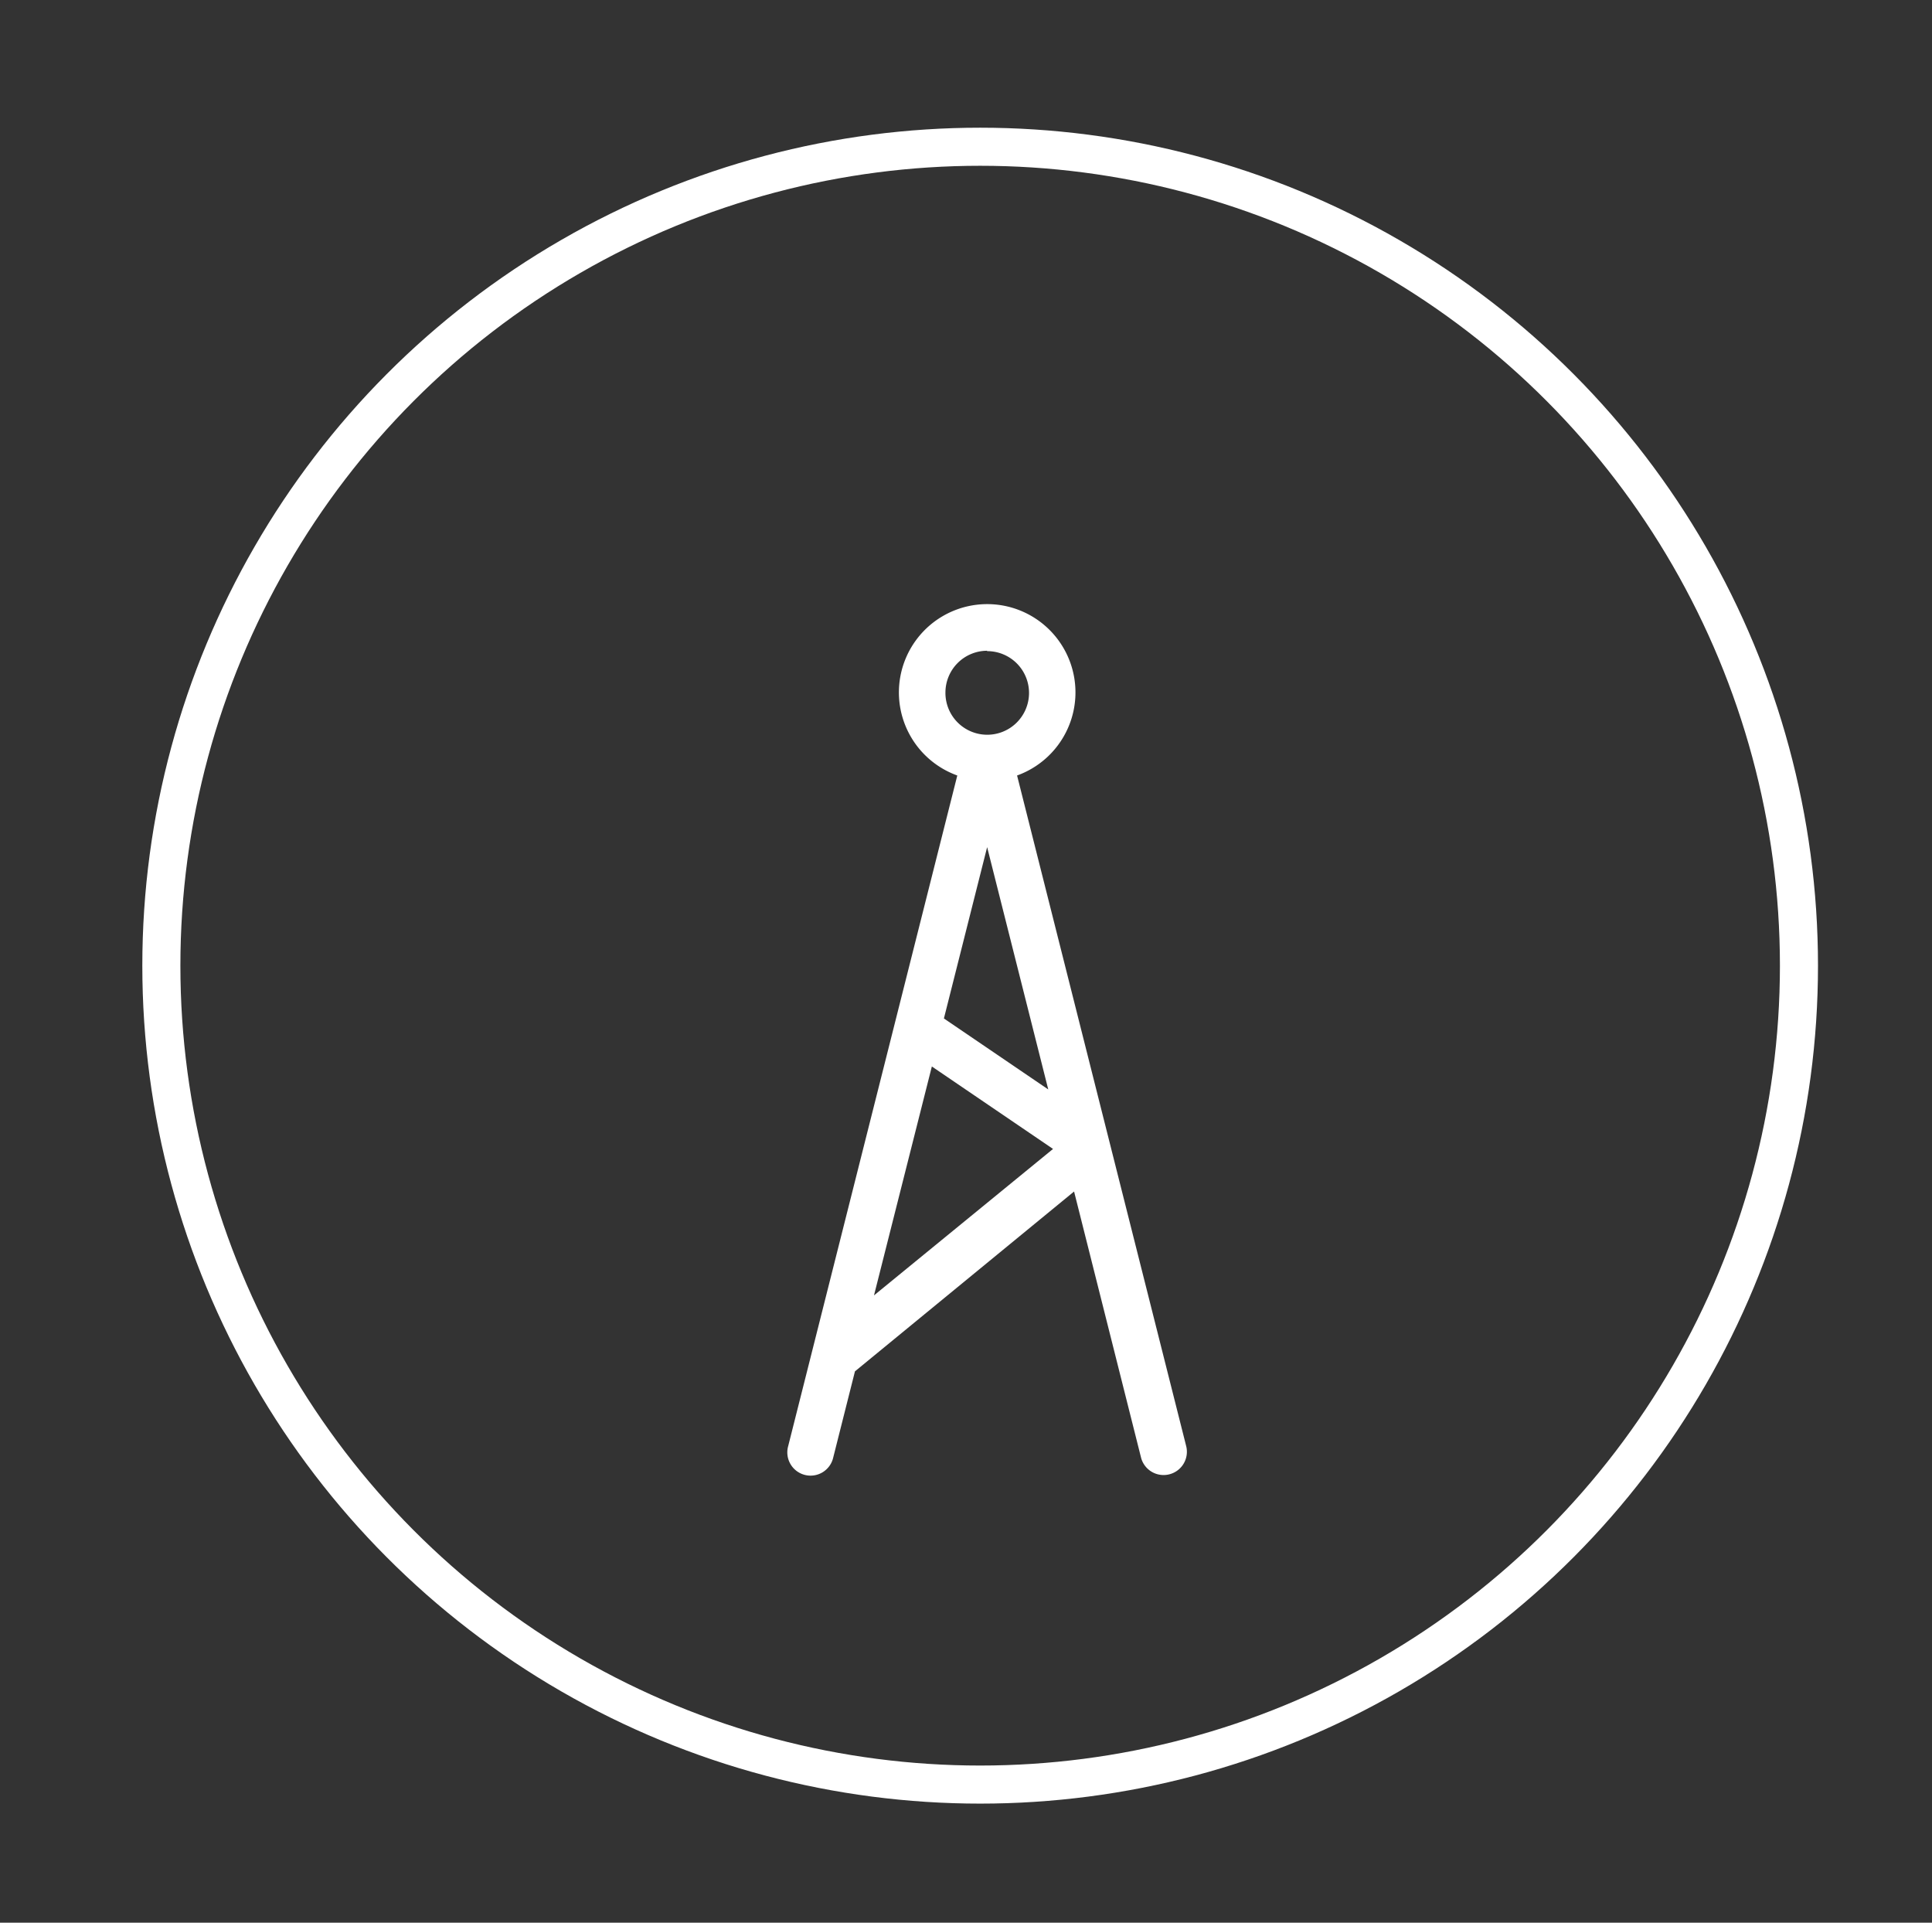
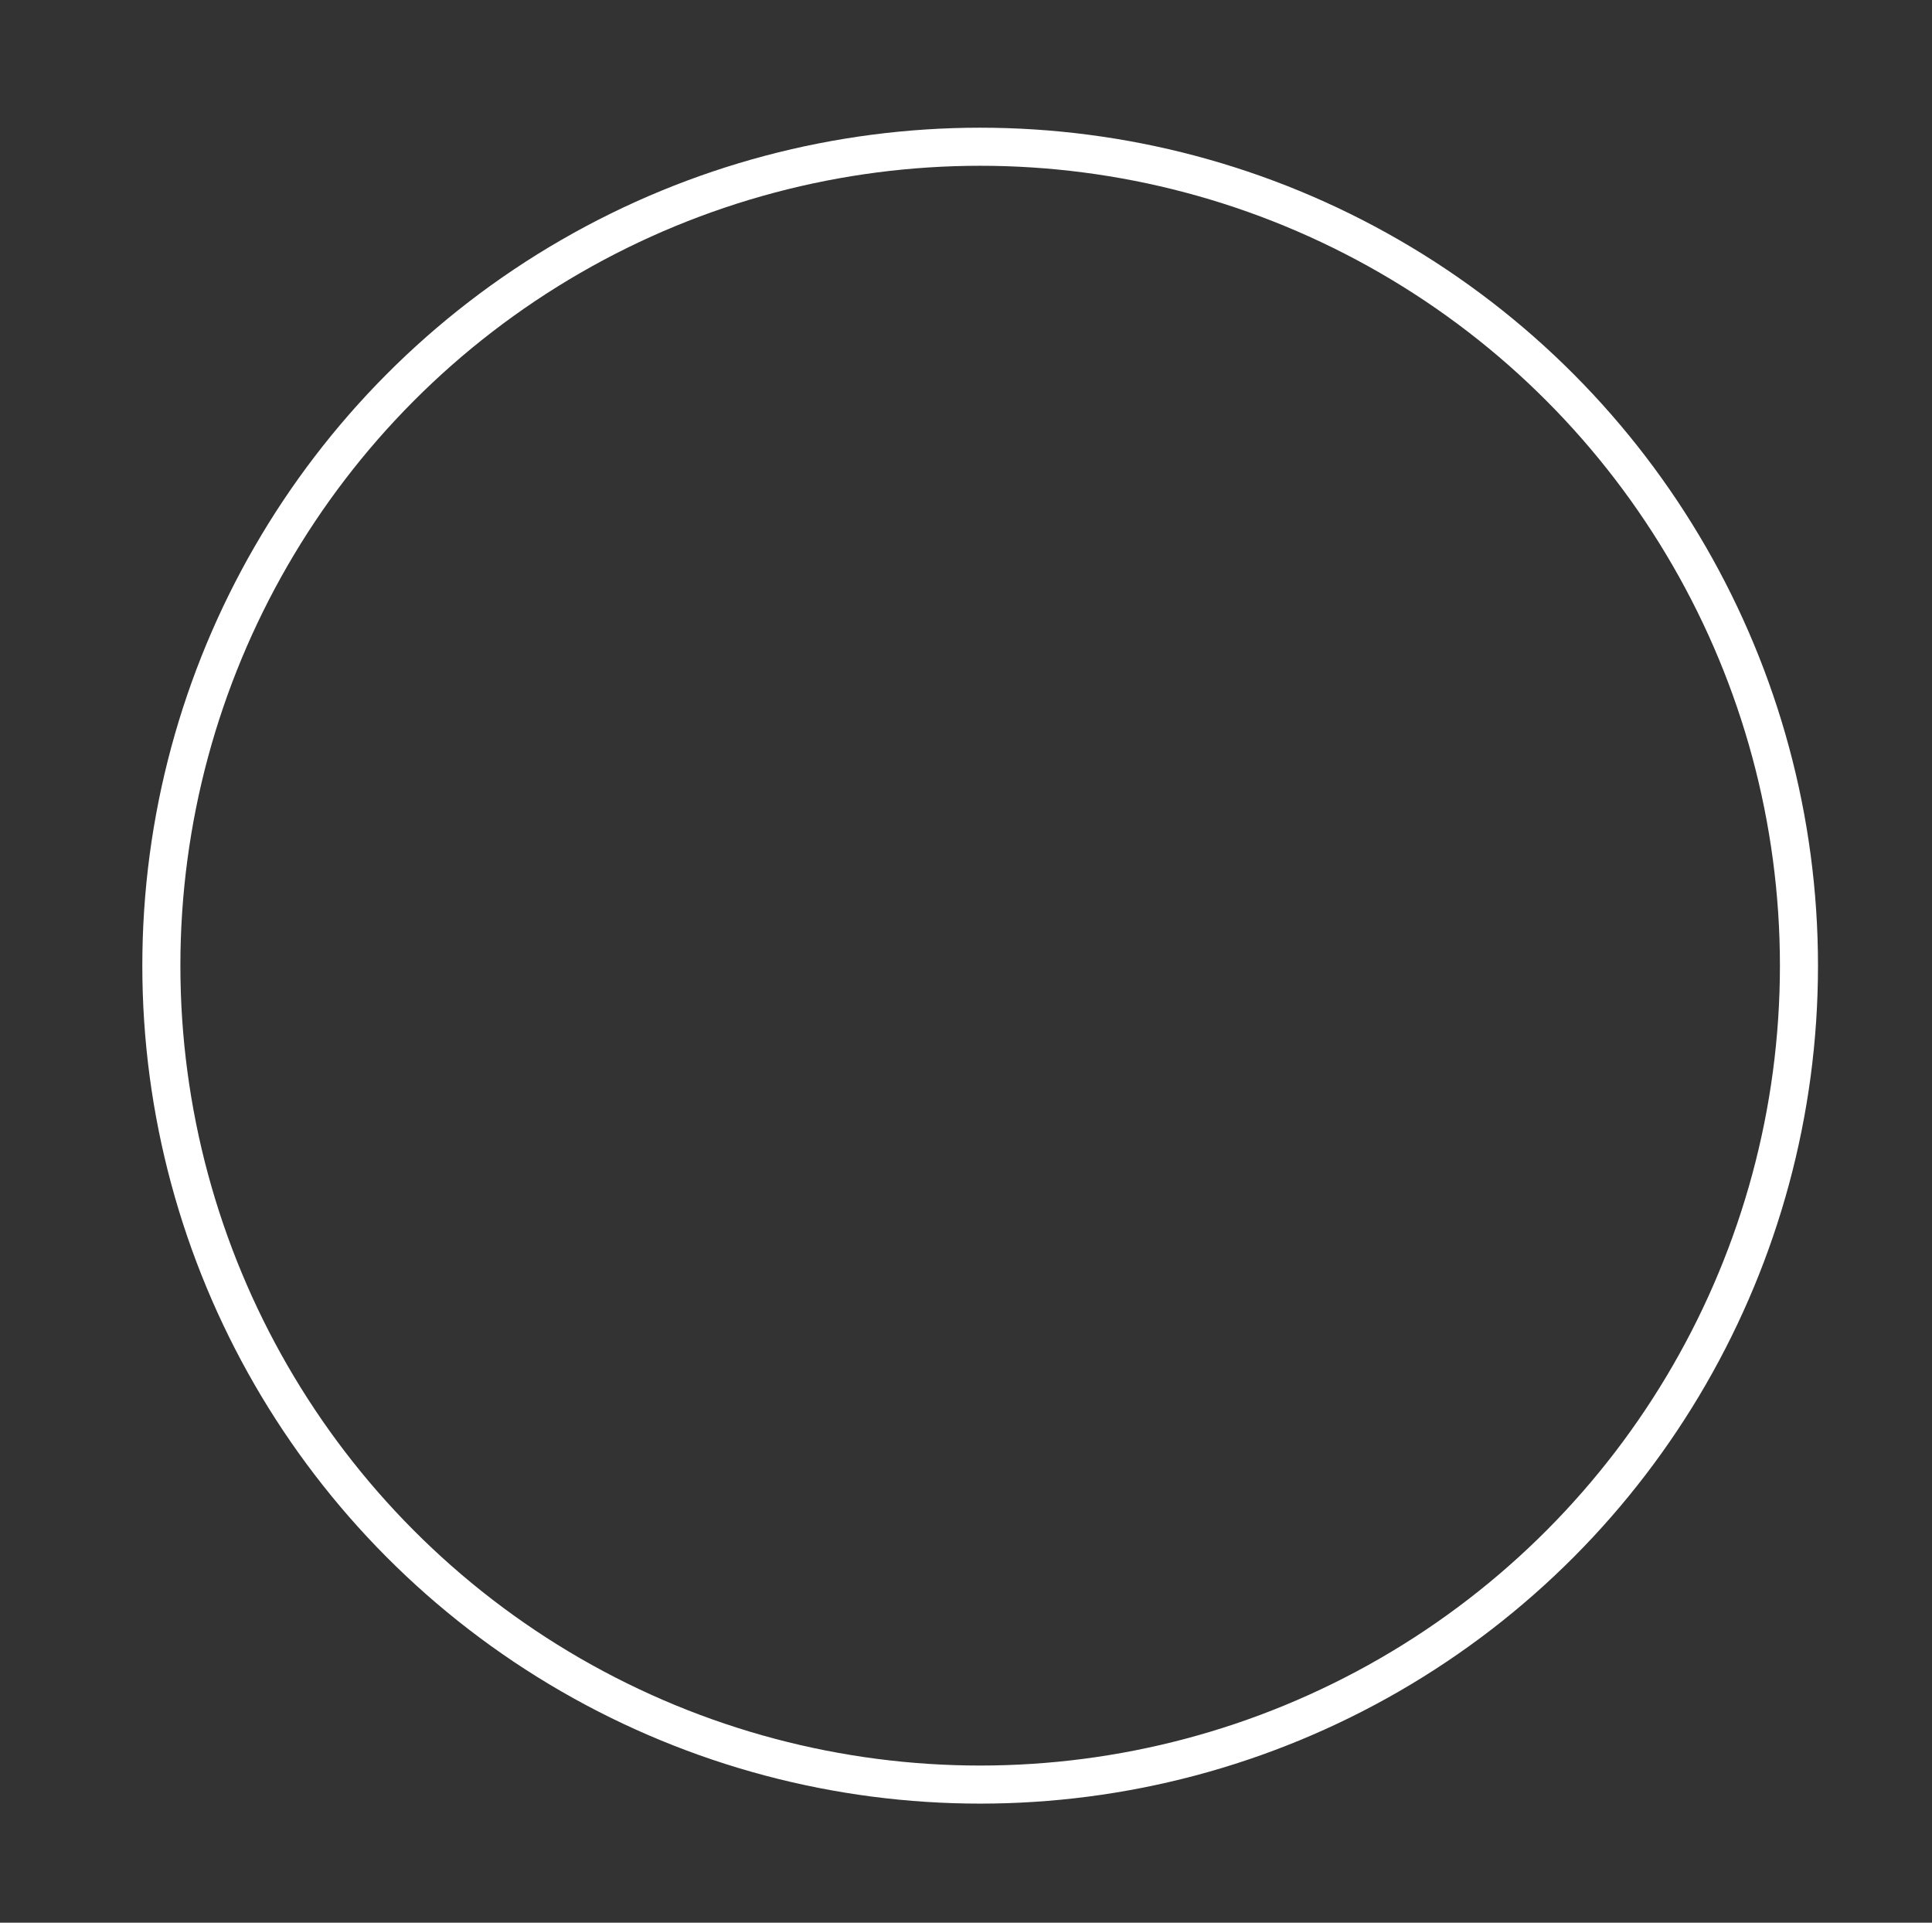
<svg xmlns="http://www.w3.org/2000/svg" id="el_aj8W74-px" data-name="Layer 1" viewBox="0 0 202 201">
  <rect x="0" y="0" width="202" height="201" fill="#333333" stroke="none" />
  <style>@-webkit-keyframes kf_el_C0EZ6zr3ZT_an_qSumzCXfL7{16.67%{opacity: 0;}33.33%{opacity: 1;}0%{opacity: 0;}100%{opacity: 1;}}@keyframes kf_el_C0EZ6zr3ZT_an_qSumzCXfL7{16.67%{opacity: 0;}33.33%{opacity: 1;}0%{opacity: 0;}100%{opacity: 1;}}@-webkit-keyframes kf_el_C0EZ6zr3ZT_an_MSYvns_-i{16.67%{-webkit-transform: translate(56.202px, 44.14px) scale(0.7, 0.7) translate(-56.202px, -44.14px);transform: translate(56.202px, 44.14px) scale(0.7, 0.7) translate(-56.202px, -44.14px);}33.33%{-webkit-transform: translate(56.202px, 44.14px) scale(1, 1) translate(-56.202px, -44.14px);transform: translate(56.202px, 44.14px) scale(1, 1) translate(-56.202px, -44.14px);}0%{-webkit-transform: translate(56.202px, 44.14px) scale(0.7, 0.7) translate(-56.202px, -44.14px);transform: translate(56.202px, 44.14px) scale(0.7, 0.7) translate(-56.202px, -44.14px);}100%{-webkit-transform: translate(56.202px, 44.14px) scale(1, 1) translate(-56.202px, -44.14px);transform: translate(56.202px, 44.14px) scale(1, 1) translate(-56.202px, -44.14px);}}@keyframes kf_el_C0EZ6zr3ZT_an_MSYvns_-i{16.67%{-webkit-transform: translate(56.202px, 44.14px) scale(0.7, 0.7) translate(-56.202px, -44.14px);transform: translate(56.202px, 44.14px) scale(0.7, 0.7) translate(-56.202px, -44.14px);}33.33%{-webkit-transform: translate(56.202px, 44.14px) scale(1, 1) translate(-56.202px, -44.14px);transform: translate(56.202px, 44.14px) scale(1, 1) translate(-56.202px, -44.14px);}0%{-webkit-transform: translate(56.202px, 44.14px) scale(0.7, 0.7) translate(-56.202px, -44.14px);transform: translate(56.202px, 44.14px) scale(0.7, 0.7) translate(-56.202px, -44.14px);}100%{-webkit-transform: translate(56.202px, 44.14px) scale(1, 1) translate(-56.202px, -44.14px);transform: translate(56.202px, 44.14px) scale(1, 1) translate(-56.202px, -44.14px);}}@-webkit-keyframes kf_el_C0EZ6zr3ZT_an_DKE98k7Zc{16.67%{-webkit-transform: translate(56.202px, 44.14px) translate(-56.202px, -44.14px) translate(18px, 8px);transform: translate(56.202px, 44.14px) translate(-56.202px, -44.14px) translate(18px, 8px);}33.33%{-webkit-transform: translate(56.202px, 44.14px) translate(-56.202px, -44.14px) translate(0px, 0px);transform: translate(56.202px, 44.14px) translate(-56.202px, -44.14px) translate(0px, 0px);}0%{-webkit-transform: translate(56.202px, 44.14px) translate(-56.202px, -44.14px) translate(18px, 8px);transform: translate(56.202px, 44.14px) translate(-56.202px, -44.14px) translate(18px, 8px);}100%{-webkit-transform: translate(56.202px, 44.14px) translate(-56.202px, -44.14px) translate(0px, 0px);transform: translate(56.202px, 44.14px) translate(-56.202px, -44.14px) translate(0px, 0px);}}@keyframes kf_el_C0EZ6zr3ZT_an_DKE98k7Zc{16.67%{-webkit-transform: translate(56.202px, 44.14px) translate(-56.202px, -44.14px) translate(18px, 8px);transform: translate(56.202px, 44.14px) translate(-56.202px, -44.14px) translate(18px, 8px);}33.33%{-webkit-transform: translate(56.202px, 44.14px) translate(-56.202px, -44.14px) translate(0px, 0px);transform: translate(56.202px, 44.14px) translate(-56.202px, -44.14px) translate(0px, 0px);}0%{-webkit-transform: translate(56.202px, 44.14px) translate(-56.202px, -44.14px) translate(18px, 8px);transform: translate(56.202px, 44.14px) translate(-56.202px, -44.14px) translate(18px, 8px);}100%{-webkit-transform: translate(56.202px, 44.14px) translate(-56.202px, -44.14px) translate(0px, 0px);transform: translate(56.202px, 44.14px) translate(-56.202px, -44.14px) translate(0px, 0px);}}@-webkit-keyframes kf_el_Jic1Ci_wUZ_an_ySbjFF9yu{0%{opacity: 0;}16.67%{opacity: 1;}100%{opacity: 1;}}@keyframes kf_el_Jic1Ci_wUZ_an_ySbjFF9yu{0%{opacity: 0;}16.67%{opacity: 1;}100%{opacity: 1;}}@-webkit-keyframes kf_el_Jic1Ci_wUZ_an_VpKen_Y3F{0%{-webkit-transform: translate(74.608px, 53.827px) scale(0, 0) translate(-74.608px, -53.827px);transform: translate(74.608px, 53.827px) scale(0, 0) translate(-74.608px, -53.827px);}16.67%{-webkit-transform: translate(74.608px, 53.827px) scale(1, 1) translate(-74.608px, -53.827px);transform: translate(74.608px, 53.827px) scale(1, 1) translate(-74.608px, -53.827px);}100%{-webkit-transform: translate(74.608px, 53.827px) scale(1, 1) translate(-74.608px, -53.827px);transform: translate(74.608px, 53.827px) scale(1, 1) translate(-74.608px, -53.827px);}}@keyframes kf_el_Jic1Ci_wUZ_an_VpKen_Y3F{0%{-webkit-transform: translate(74.608px, 53.827px) scale(0, 0) translate(-74.608px, -53.827px);transform: translate(74.608px, 53.827px) scale(0, 0) translate(-74.608px, -53.827px);}16.67%{-webkit-transform: translate(74.608px, 53.827px) scale(1, 1) translate(-74.608px, -53.827px);transform: translate(74.608px, 53.827px) scale(1, 1) translate(-74.608px, -53.827px);}100%{-webkit-transform: translate(74.608px, 53.827px) scale(1, 1) translate(-74.608px, -53.827px);transform: translate(74.608px, 53.827px) scale(1, 1) translate(-74.608px, -53.827px);}}@-webkit-keyframes kf_el_Jic1Ci_wUZ_an_l0dYNazZd{0%{-webkit-transform: translate(74.608px, 53.827px) translate(-74.608px, -53.827px) translate(15px, 15px);transform: translate(74.608px, 53.827px) translate(-74.608px, -53.827px) translate(15px, 15px);}16.67%{-webkit-transform: translate(74.608px, 53.827px) translate(-74.608px, -53.827px) translate(0px, 0px);transform: translate(74.608px, 53.827px) translate(-74.608px, -53.827px) translate(0px, 0px);}100%{-webkit-transform: translate(74.608px, 53.827px) translate(-74.608px, -53.827px) translate(0px, 0px);transform: translate(74.608px, 53.827px) translate(-74.608px, -53.827px) translate(0px, 0px);}}@keyframes kf_el_Jic1Ci_wUZ_an_l0dYNazZd{0%{-webkit-transform: translate(74.608px, 53.827px) translate(-74.608px, -53.827px) translate(15px, 15px);transform: translate(74.608px, 53.827px) translate(-74.608px, -53.827px) translate(15px, 15px);}16.67%{-webkit-transform: translate(74.608px, 53.827px) translate(-74.608px, -53.827px) translate(0px, 0px);transform: translate(74.608px, 53.827px) translate(-74.608px, -53.827px) translate(0px, 0px);}100%{-webkit-transform: translate(74.608px, 53.827px) translate(-74.608px, -53.827px) translate(0px, 0px);transform: translate(74.608px, 53.827px) translate(-74.608px, -53.827px) translate(0px, 0px);}}@-webkit-keyframes kf_el_V2CCirD7su_an_gCM4GcK8s{16.67%{opacity: 0;}33.33%{opacity: 1;}0%{opacity: 0;}100%{opacity: 1;}}@keyframes kf_el_V2CCirD7su_an_gCM4GcK8s{16.67%{opacity: 0;}33.33%{opacity: 1;}0%{opacity: 0;}100%{opacity: 1;}}@-webkit-keyframes kf_el_V2CCirD7su_an_pOLwofhE9{16.67%{-webkit-transform: translate(133.776px, 44.17px) translate(-133.776px, -44.17px) translate(-15px, 8px);transform: translate(133.776px, 44.17px) translate(-133.776px, -44.17px) translate(-15px, 8px);}33.33%{-webkit-transform: translate(133.776px, 44.17px) translate(-133.776px, -44.17px) translate(0px, 0px);transform: translate(133.776px, 44.17px) translate(-133.776px, -44.17px) translate(0px, 0px);}0%{-webkit-transform: translate(133.776px, 44.17px) translate(-133.776px, -44.17px) translate(-15px, 8px);transform: translate(133.776px, 44.17px) translate(-133.776px, -44.17px) translate(-15px, 8px);}100%{-webkit-transform: translate(133.776px, 44.17px) translate(-133.776px, -44.17px) translate(0px, 0px);transform: translate(133.776px, 44.17px) translate(-133.776px, -44.17px) translate(0px, 0px);}}@keyframes kf_el_V2CCirD7su_an_pOLwofhE9{16.67%{-webkit-transform: translate(133.776px, 44.17px) translate(-133.776px, -44.17px) translate(-15px, 8px);transform: translate(133.776px, 44.17px) translate(-133.776px, -44.17px) translate(-15px, 8px);}33.33%{-webkit-transform: translate(133.776px, 44.17px) translate(-133.776px, -44.17px) translate(0px, 0px);transform: translate(133.776px, 44.17px) translate(-133.776px, -44.17px) translate(0px, 0px);}0%{-webkit-transform: translate(133.776px, 44.17px) translate(-133.776px, -44.17px) translate(-15px, 8px);transform: translate(133.776px, 44.17px) translate(-133.776px, -44.17px) translate(-15px, 8px);}100%{-webkit-transform: translate(133.776px, 44.17px) translate(-133.776px, -44.17px) translate(0px, 0px);transform: translate(133.776px, 44.17px) translate(-133.776px, -44.17px) translate(0px, 0px);}}@-webkit-keyframes kf_el_V2CCirD7su_an_itWnS7WhF{16.67%{-webkit-transform: translate(133.776px, 44.17px) scale(0.7, 0.7) translate(-133.776px, -44.17px);transform: translate(133.776px, 44.17px) scale(0.7, 0.7) translate(-133.776px, -44.17px);}33.33%{-webkit-transform: translate(133.776px, 44.17px) scale(1, 1) translate(-133.776px, -44.17px);transform: translate(133.776px, 44.17px) scale(1, 1) translate(-133.776px, -44.17px);}0%{-webkit-transform: translate(133.776px, 44.17px) scale(0.7, 0.7) translate(-133.776px, -44.17px);transform: translate(133.776px, 44.17px) scale(0.7, 0.7) translate(-133.776px, -44.17px);}100%{-webkit-transform: translate(133.776px, 44.17px) scale(1, 1) translate(-133.776px, -44.17px);transform: translate(133.776px, 44.17px) scale(1, 1) translate(-133.776px, -44.17px);}}@keyframes kf_el_V2CCirD7su_an_itWnS7WhF{16.67%{-webkit-transform: translate(133.776px, 44.17px) scale(0.7, 0.7) translate(-133.776px, -44.17px);transform: translate(133.776px, 44.17px) scale(0.7, 0.7) translate(-133.776px, -44.17px);}33.33%{-webkit-transform: translate(133.776px, 44.17px) scale(1, 1) translate(-133.776px, -44.17px);transform: translate(133.776px, 44.17px) scale(1, 1) translate(-133.776px, -44.17px);}0%{-webkit-transform: translate(133.776px, 44.17px) scale(0.7, 0.7) translate(-133.776px, -44.17px);transform: translate(133.776px, 44.17px) scale(0.7, 0.7) translate(-133.776px, -44.17px);}100%{-webkit-transform: translate(133.776px, 44.17px) scale(1, 1) translate(-133.776px, -44.17px);transform: translate(133.776px, 44.17px) scale(1, 1) translate(-133.776px, -44.17px);}}@-webkit-keyframes kf_el_XDPKPTW4Yv_an_mzbuFuIpj{0%{opacity: 0;}16.67%{opacity: 1;}100%{opacity: 1;}}@keyframes kf_el_XDPKPTW4Yv_an_mzbuFuIpj{0%{opacity: 0;}16.67%{opacity: 1;}100%{opacity: 1;}}@-webkit-keyframes kf_el_XDPKPTW4Yv_an_Xh9E8APG7{0%{-webkit-transform: translate(116.986px, 53.827px) translate(-116.986px, -53.827px) translate(-15px, 15px);transform: translate(116.986px, 53.827px) translate(-116.986px, -53.827px) translate(-15px, 15px);}16.67%{-webkit-transform: translate(116.986px, 53.827px) translate(-116.986px, -53.827px) translate(0px, 0px);transform: translate(116.986px, 53.827px) translate(-116.986px, -53.827px) translate(0px, 0px);}100%{-webkit-transform: translate(116.986px, 53.827px) translate(-116.986px, -53.827px) translate(0px, 0px);transform: translate(116.986px, 53.827px) translate(-116.986px, -53.827px) translate(0px, 0px);}}@keyframes kf_el_XDPKPTW4Yv_an_Xh9E8APG7{0%{-webkit-transform: translate(116.986px, 53.827px) translate(-116.986px, -53.827px) translate(-15px, 15px);transform: translate(116.986px, 53.827px) translate(-116.986px, -53.827px) translate(-15px, 15px);}16.67%{-webkit-transform: translate(116.986px, 53.827px) translate(-116.986px, -53.827px) translate(0px, 0px);transform: translate(116.986px, 53.827px) translate(-116.986px, -53.827px) translate(0px, 0px);}100%{-webkit-transform: translate(116.986px, 53.827px) translate(-116.986px, -53.827px) translate(0px, 0px);transform: translate(116.986px, 53.827px) translate(-116.986px, -53.827px) translate(0px, 0px);}}@-webkit-keyframes kf_el_XDPKPTW4Yv_an_GxG4mj-F-{0%{-webkit-transform: translate(116.986px, 53.827px) scale(0, 0) translate(-116.986px, -53.827px);transform: translate(116.986px, 53.827px) scale(0, 0) translate(-116.986px, -53.827px);}16.67%{-webkit-transform: translate(116.986px, 53.827px) scale(1, 1) translate(-116.986px, -53.827px);transform: translate(116.986px, 53.827px) scale(1, 1) translate(-116.986px, -53.827px);}100%{-webkit-transform: translate(116.986px, 53.827px) scale(1, 1) translate(-116.986px, -53.827px);transform: translate(116.986px, 53.827px) scale(1, 1) translate(-116.986px, -53.827px);}}@keyframes kf_el_XDPKPTW4Yv_an_GxG4mj-F-{0%{-webkit-transform: translate(116.986px, 53.827px) scale(0, 0) translate(-116.986px, -53.827px);transform: translate(116.986px, 53.827px) scale(0, 0) translate(-116.986px, -53.827px);}16.67%{-webkit-transform: translate(116.986px, 53.827px) scale(1, 1) translate(-116.986px, -53.827px);transform: translate(116.986px, 53.827px) scale(1, 1) translate(-116.986px, -53.827px);}100%{-webkit-transform: translate(116.986px, 53.827px) scale(1, 1) translate(-116.986px, -53.827px);transform: translate(116.986px, 53.827px) scale(1, 1) translate(-116.986px, -53.827px);}}#el_aj8W74-px *{-webkit-animation-duration: 2s;animation-duration: 2s;-webkit-animation-iteration-count: infinite;animation-iteration-count: infinite;-webkit-animation-timing-function: cubic-bezier(0, 0, 1, 1);animation-timing-function: cubic-bezier(0, 0, 1, 1);}#el_l2XdNJde3l{fill: #e6007e;stroke: #1d1d1b;stroke-miterlimit: 10;visibility: hidden;}#el_9zcXf4JXTW{fill: #fff;-webkit-transform: translate(0.85px, 0.89px);transform: translate(0.85px, 0.89px);}#el_XDPKPTW4Yv{fill: #fff;-webkit-transform: translate(0.85px, 0.89px);transform: translate(0.85px, 0.89px);-webkit-animation-fill-mode: backwards;animation-fill-mode: backwards;opacity: 0;-webkit-animation-name: kf_el_XDPKPTW4Yv_an_mzbuFuIpj;animation-name: kf_el_XDPKPTW4Yv_an_mzbuFuIpj;-webkit-animation-timing-function: cubic-bezier(0, 0, 1, 1);animation-timing-function: cubic-bezier(0, 0, 1, 1);}#el_V2CCirD7su{fill: #fff;-webkit-transform: translate(0.85px, 0.89px);transform: translate(0.85px, 0.89px);-webkit-animation-fill-mode: backwards;animation-fill-mode: backwards;opacity: 0;-webkit-animation-name: kf_el_V2CCirD7su_an_gCM4GcK8s;animation-name: kf_el_V2CCirD7su_an_gCM4GcK8s;-webkit-animation-timing-function: cubic-bezier(0, 0, 1, 1);animation-timing-function: cubic-bezier(0, 0, 1, 1);}#el_Jic1Ci_wUZ{fill: #fff;-webkit-transform: translate(0.85px, 0.89px);transform: translate(0.85px, 0.89px);-webkit-animation-fill-mode: backwards;animation-fill-mode: backwards;opacity: 0;-webkit-animation-name: kf_el_Jic1Ci_wUZ_an_ySbjFF9yu;animation-name: kf_el_Jic1Ci_wUZ_an_ySbjFF9yu;-webkit-animation-timing-function: cubic-bezier(0, 0, 1, 1);animation-timing-function: cubic-bezier(0, 0, 1, 1);}#el_C0EZ6zr3ZT{fill: #fff;-webkit-transform: translate(0.85px, 0.89px);transform: translate(0.85px, 0.89px);-webkit-animation-fill-mode: backwards;animation-fill-mode: backwards;opacity: 0;-webkit-animation-name: kf_el_C0EZ6zr3ZT_an_qSumzCXfL7;animation-name: kf_el_C0EZ6zr3ZT_an_qSumzCXfL7;-webkit-animation-timing-function: cubic-bezier(0, 0, 1, 1);animation-timing-function: cubic-bezier(0, 0, 1, 1);}#el_KbNGgho-pd{stroke-miterlimit: 10;fill: none;stroke: #fff;stroke-width: 3.98px;}#el_XDPKPTW4Yv_an_GxG4mj-F-{-webkit-animation-fill-mode: backwards;animation-fill-mode: backwards;-webkit-transform: translate(116.986px, 53.827px) scale(0, 0) translate(-116.986px, -53.827px);transform: translate(116.986px, 53.827px) scale(0, 0) translate(-116.986px, -53.827px);-webkit-animation-name: kf_el_XDPKPTW4Yv_an_GxG4mj-F-;animation-name: kf_el_XDPKPTW4Yv_an_GxG4mj-F-;-webkit-animation-timing-function: cubic-bezier(0, 0, 1, 1);animation-timing-function: cubic-bezier(0, 0, 1, 1);}#el_XDPKPTW4Yv_an_Xh9E8APG7{-webkit-animation-fill-mode: backwards;animation-fill-mode: backwards;-webkit-transform: translate(116.986px, 53.827px) translate(-116.986px, -53.827px) translate(-15px, 15px);transform: translate(116.986px, 53.827px) translate(-116.986px, -53.827px) translate(-15px, 15px);-webkit-animation-name: kf_el_XDPKPTW4Yv_an_Xh9E8APG7;animation-name: kf_el_XDPKPTW4Yv_an_Xh9E8APG7;-webkit-animation-timing-function: cubic-bezier(0, 0, 1, 1);animation-timing-function: cubic-bezier(0, 0, 1, 1);}#el_V2CCirD7su_an_itWnS7WhF{-webkit-animation-fill-mode: backwards;animation-fill-mode: backwards;-webkit-transform: translate(133.776px, 44.17px) scale(0.7, 0.7) translate(-133.776px, -44.17px);transform: translate(133.776px, 44.17px) scale(0.7, 0.7) translate(-133.776px, -44.17px);-webkit-animation-name: kf_el_V2CCirD7su_an_itWnS7WhF;animation-name: kf_el_V2CCirD7su_an_itWnS7WhF;-webkit-animation-timing-function: cubic-bezier(0, 0, 1, 1);animation-timing-function: cubic-bezier(0, 0, 1, 1);}#el_V2CCirD7su_an_pOLwofhE9{-webkit-animation-fill-mode: backwards;animation-fill-mode: backwards;-webkit-transform: translate(133.776px, 44.17px) translate(-133.776px, -44.17px) translate(-15px, 8px);transform: translate(133.776px, 44.17px) translate(-133.776px, -44.17px) translate(-15px, 8px);-webkit-animation-name: kf_el_V2CCirD7su_an_pOLwofhE9;animation-name: kf_el_V2CCirD7su_an_pOLwofhE9;-webkit-animation-timing-function: cubic-bezier(0, 0, 1, 1);animation-timing-function: cubic-bezier(0, 0, 1, 1);}#el_Jic1Ci_wUZ_an_l0dYNazZd{-webkit-animation-fill-mode: backwards;animation-fill-mode: backwards;-webkit-transform: translate(74.608px, 53.827px) translate(-74.608px, -53.827px) translate(15px, 15px);transform: translate(74.608px, 53.827px) translate(-74.608px, -53.827px) translate(15px, 15px);-webkit-animation-name: kf_el_Jic1Ci_wUZ_an_l0dYNazZd;animation-name: kf_el_Jic1Ci_wUZ_an_l0dYNazZd;-webkit-animation-timing-function: cubic-bezier(0, 0, 1, 1);animation-timing-function: cubic-bezier(0, 0, 1, 1);}#el_Jic1Ci_wUZ_an_VpKen_Y3F{-webkit-animation-fill-mode: backwards;animation-fill-mode: backwards;-webkit-transform: translate(74.608px, 53.827px) scale(0, 0) translate(-74.608px, -53.827px);transform: translate(74.608px, 53.827px) scale(0, 0) translate(-74.608px, -53.827px);-webkit-animation-name: kf_el_Jic1Ci_wUZ_an_VpKen_Y3F;animation-name: kf_el_Jic1Ci_wUZ_an_VpKen_Y3F;-webkit-animation-timing-function: cubic-bezier(0, 0, 1, 1);animation-timing-function: cubic-bezier(0, 0, 1, 1);}#el_C0EZ6zr3ZT_an_DKE98k7Zc{-webkit-animation-fill-mode: backwards;animation-fill-mode: backwards;-webkit-transform: translate(56.202px, 44.14px) translate(-56.202px, -44.14px) translate(18px, 8px);transform: translate(56.202px, 44.14px) translate(-56.202px, -44.14px) translate(18px, 8px);-webkit-animation-name: kf_el_C0EZ6zr3ZT_an_DKE98k7Zc;animation-name: kf_el_C0EZ6zr3ZT_an_DKE98k7Zc;-webkit-animation-timing-function: cubic-bezier(0, 0, 1, 1);animation-timing-function: cubic-bezier(0, 0, 1, 1);}#el_C0EZ6zr3ZT_an_MSYvns_-i{-webkit-animation-fill-mode: backwards;animation-fill-mode: backwards;-webkit-transform: translate(56.202px, 44.14px) scale(0.7, 0.7) translate(-56.202px, -44.14px);transform: translate(56.202px, 44.14px) scale(0.7, 0.7) translate(-56.202px, -44.14px);-webkit-animation-name: kf_el_C0EZ6zr3ZT_an_MSYvns_-i;animation-name: kf_el_C0EZ6zr3ZT_an_MSYvns_-i;-webkit-animation-timing-function: cubic-bezier(0, 0, 1, 1);animation-timing-function: cubic-bezier(0, 0, 1, 1);}</style>
  <defs />
  <title>Tower3</title>
-   <path d="M123.17,150.28l-17.68-70.1a9.23,9.23,0,1,0-6.25,0l-17.68,70.1a2.43,2.43,0,1,0,4.71,1.19l2.27-9,22.91-18.8,7,27.81a2.43,2.43,0,0,0,2.35,1.83,2.46,2.46,0,0,0,.59-.07A2.43,2.43,0,0,0,123.17,150.28ZM108.75,113l-10.91-7.42,4.52-17.91Zm-6.39-45.82A4.37,4.37,0,1,1,98,71.51,4.37,4.37,0,0,1,102.36,67.14Zm-5.78,43.42,12.67,8.62L90.53,134.53Z" id="el_9zcXf4JXTW" />
  <g id="el_XDPKPTW4Yv_an_Xh9E8APG7" data-animator-group="true" data-animator-type="0">
    <g id="el_XDPKPTW4Yv_an_GxG4mj-F-" data-animator-group="true" data-animator-type="2">
-       <path d="M119.41,93.81a2.43,2.43,0,0,1-1.33-4.46,18.59,18.59,0,0,0,0-31.13,2.43,2.43,0,0,1,2.66-4.06,23.44,23.44,0,0,1,0,39.25A2.42,2.42,0,0,1,119.41,93.81Z" id="el_XDPKPTW4Yv" />
-     </g>
+       </g>
  </g>
  <g id="el_V2CCirD7su_an_pOLwofhE9" data-animator-group="true" data-animator-type="0">
    <g id="el_V2CCirD7su_an_itWnS7WhF" data-animator-group="true" data-animator-type="2">
-       <path d="M136.2,103.5a2.43,2.43,0,0,1-1.74-4.12,36.63,36.63,0,0,0,0-51.19,2.43,2.43,0,0,1,3.47-3.39,41.49,41.49,0,0,1,0,58A2.42,2.42,0,0,1,136.2,103.5Z" id="el_V2CCirD7su" />
+       <path d="M136.2,103.5a2.43,2.43,0,0,1-1.74-4.12,36.63,36.63,0,0,0,0-51.19,2.43,2.43,0,0,1,3.47-3.39,41.49,41.49,0,0,1,0,58Z" id="el_V2CCirD7su" />
    </g>
  </g>
  <g id="el_Jic1Ci_wUZ_an_l0dYNazZd" data-animator-group="true" data-animator-type="0">
    <g id="el_Jic1Ci_wUZ_an_VpKen_Y3F" data-animator-group="true" data-animator-type="2">
-       <path d="M86.56,93.81a2.42,2.42,0,0,1-1.33-.4,23.44,23.44,0,0,1,0-39.25,2.43,2.43,0,0,1,2.66,4.06,18.59,18.59,0,0,0,0,31.13,2.43,2.43,0,0,1-1.33,4.46Z" id="el_Jic1Ci_wUZ" />
-     </g>
+       </g>
  </g>
  <g id="el_C0EZ6zr3ZT_an_DKE98k7Zc" data-animator-group="true" data-animator-type="0">
    <g id="el_C0EZ6zr3ZT_an_MSYvns_-i" data-animator-group="true" data-animator-type="2">
-       <path d="M69.76,103.5a2.42,2.42,0,0,1-1.74-.73,41.49,41.49,0,0,1,0-58,2.43,2.43,0,0,1,3.47,3.39,36.63,36.63,0,0,0,0,51.19,2.43,2.43,0,0,1-1.74,4.12Z" id="el_C0EZ6zr3ZT" />
-     </g>
+       </g>
  </g>
  <circle cx="102.48" cy="100.95" r="85.61" id="el_KbNGgho-pd" />
</svg>